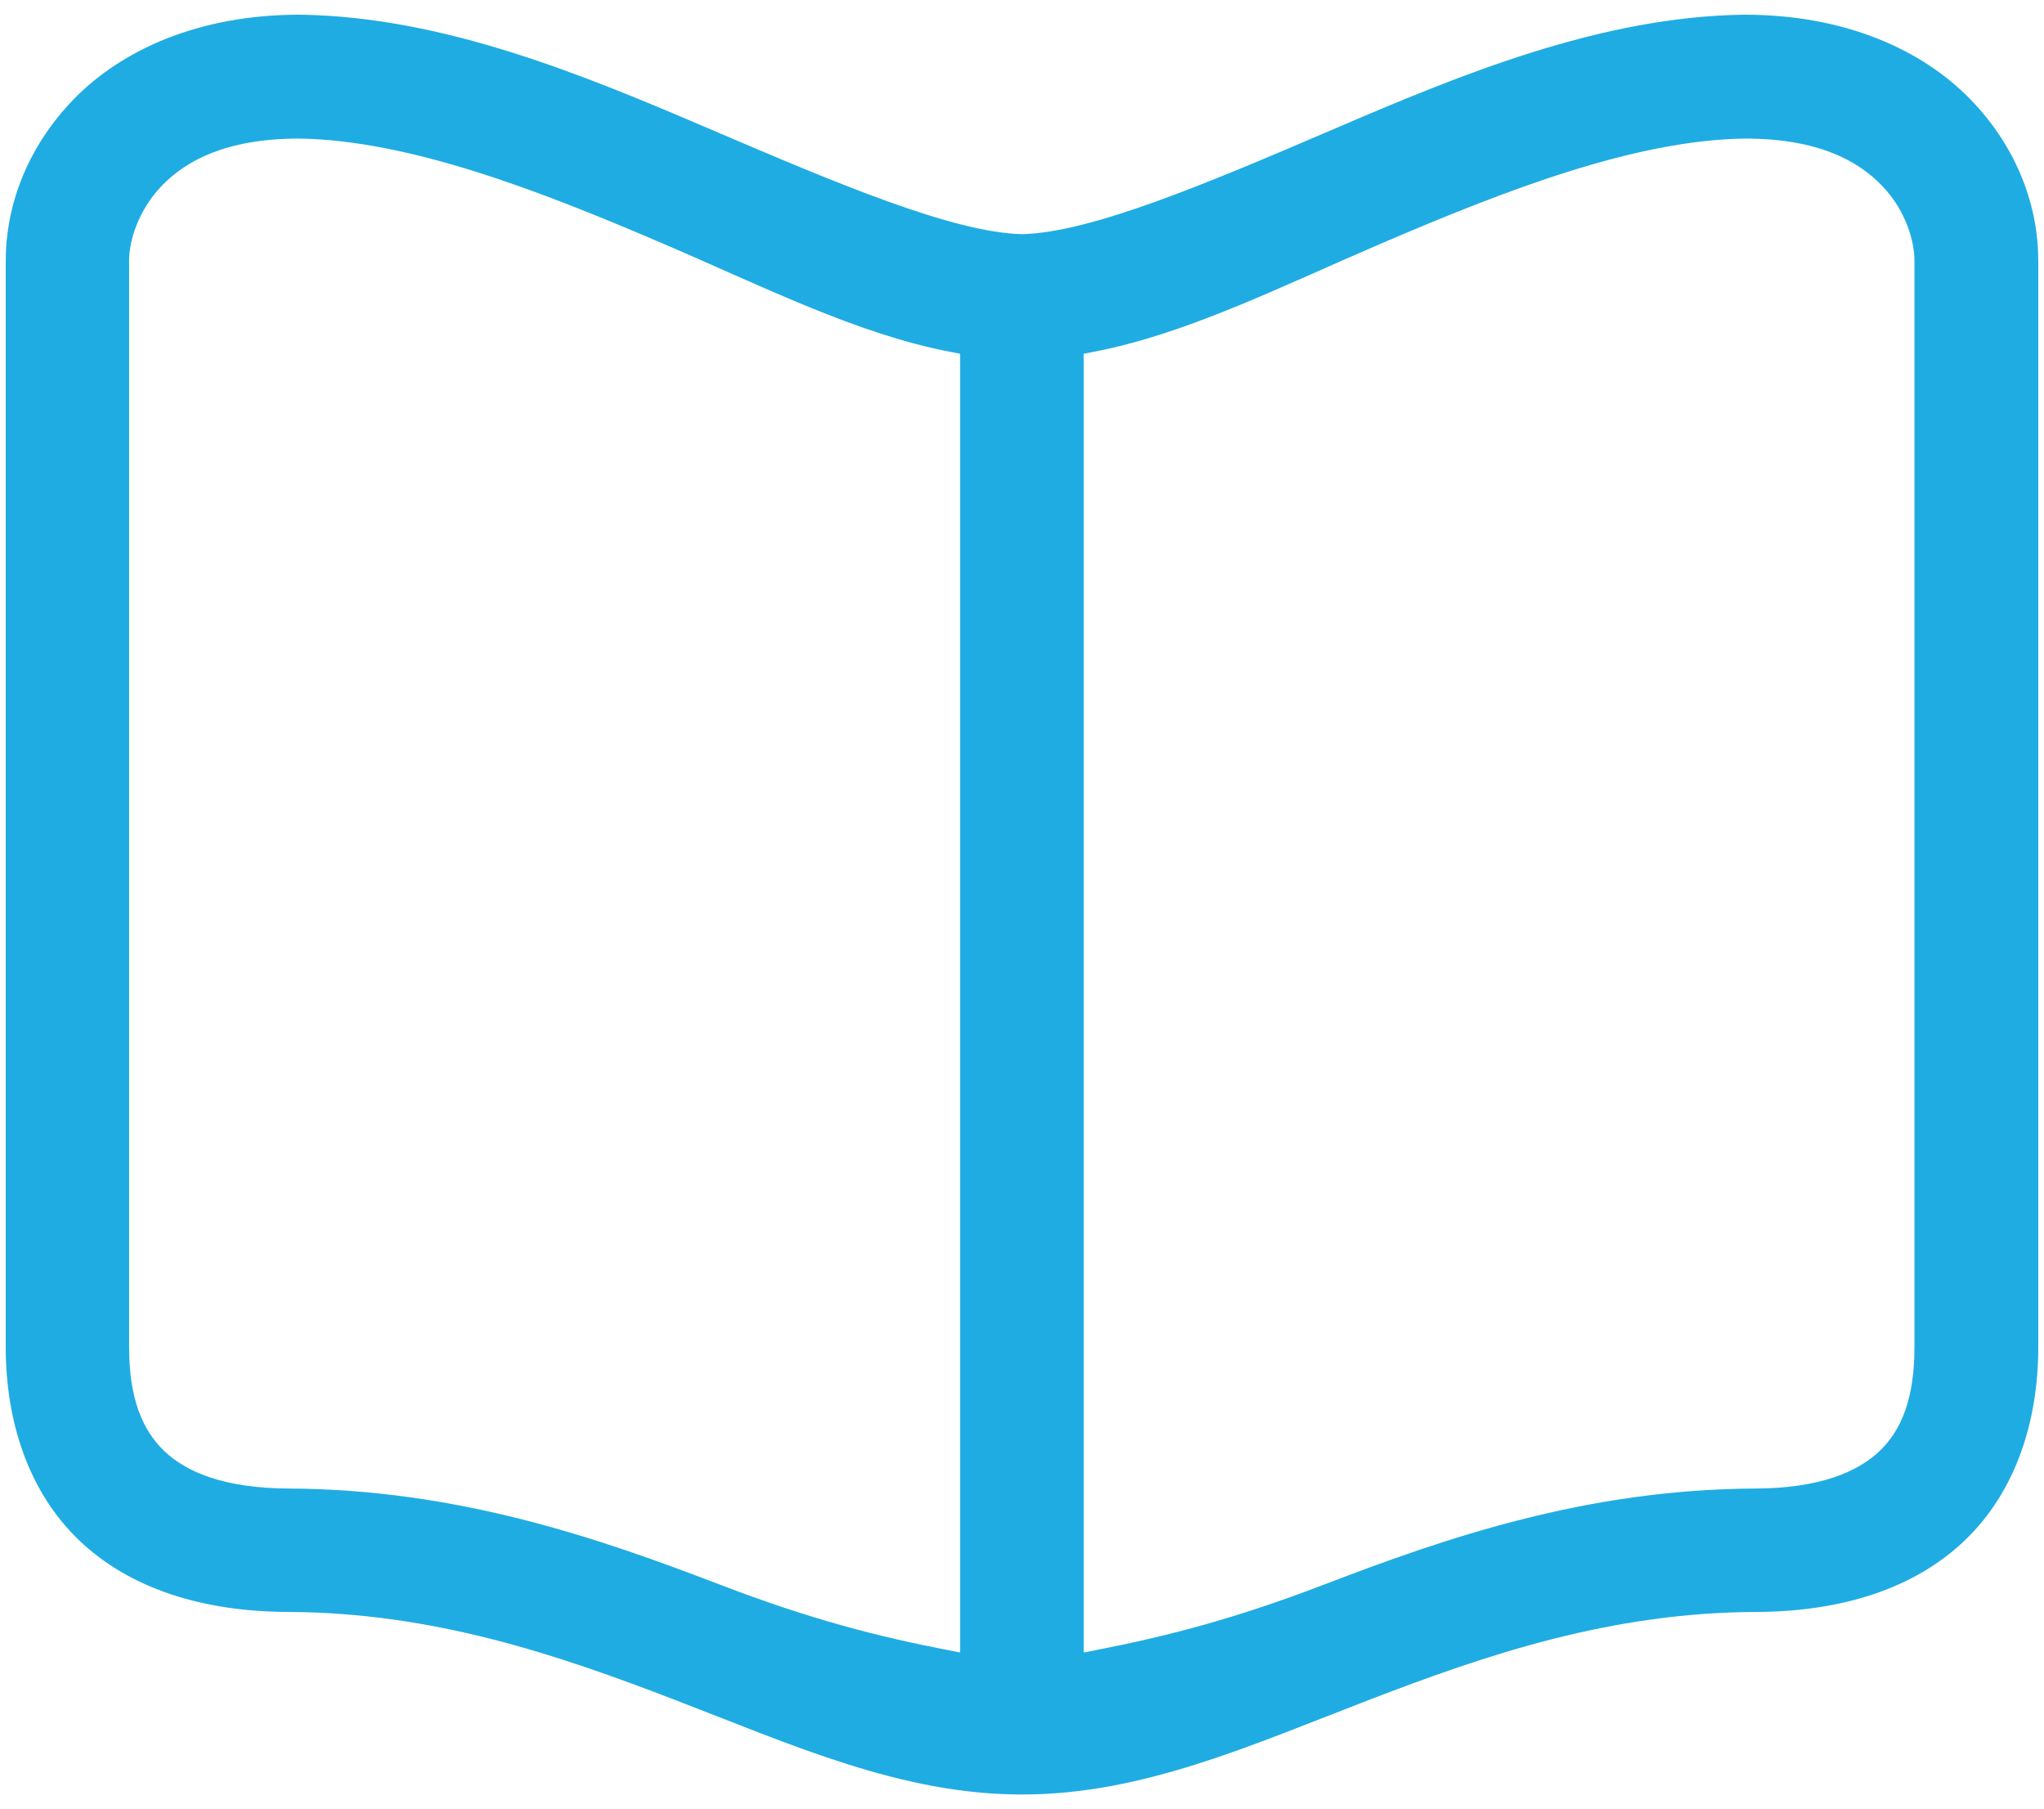
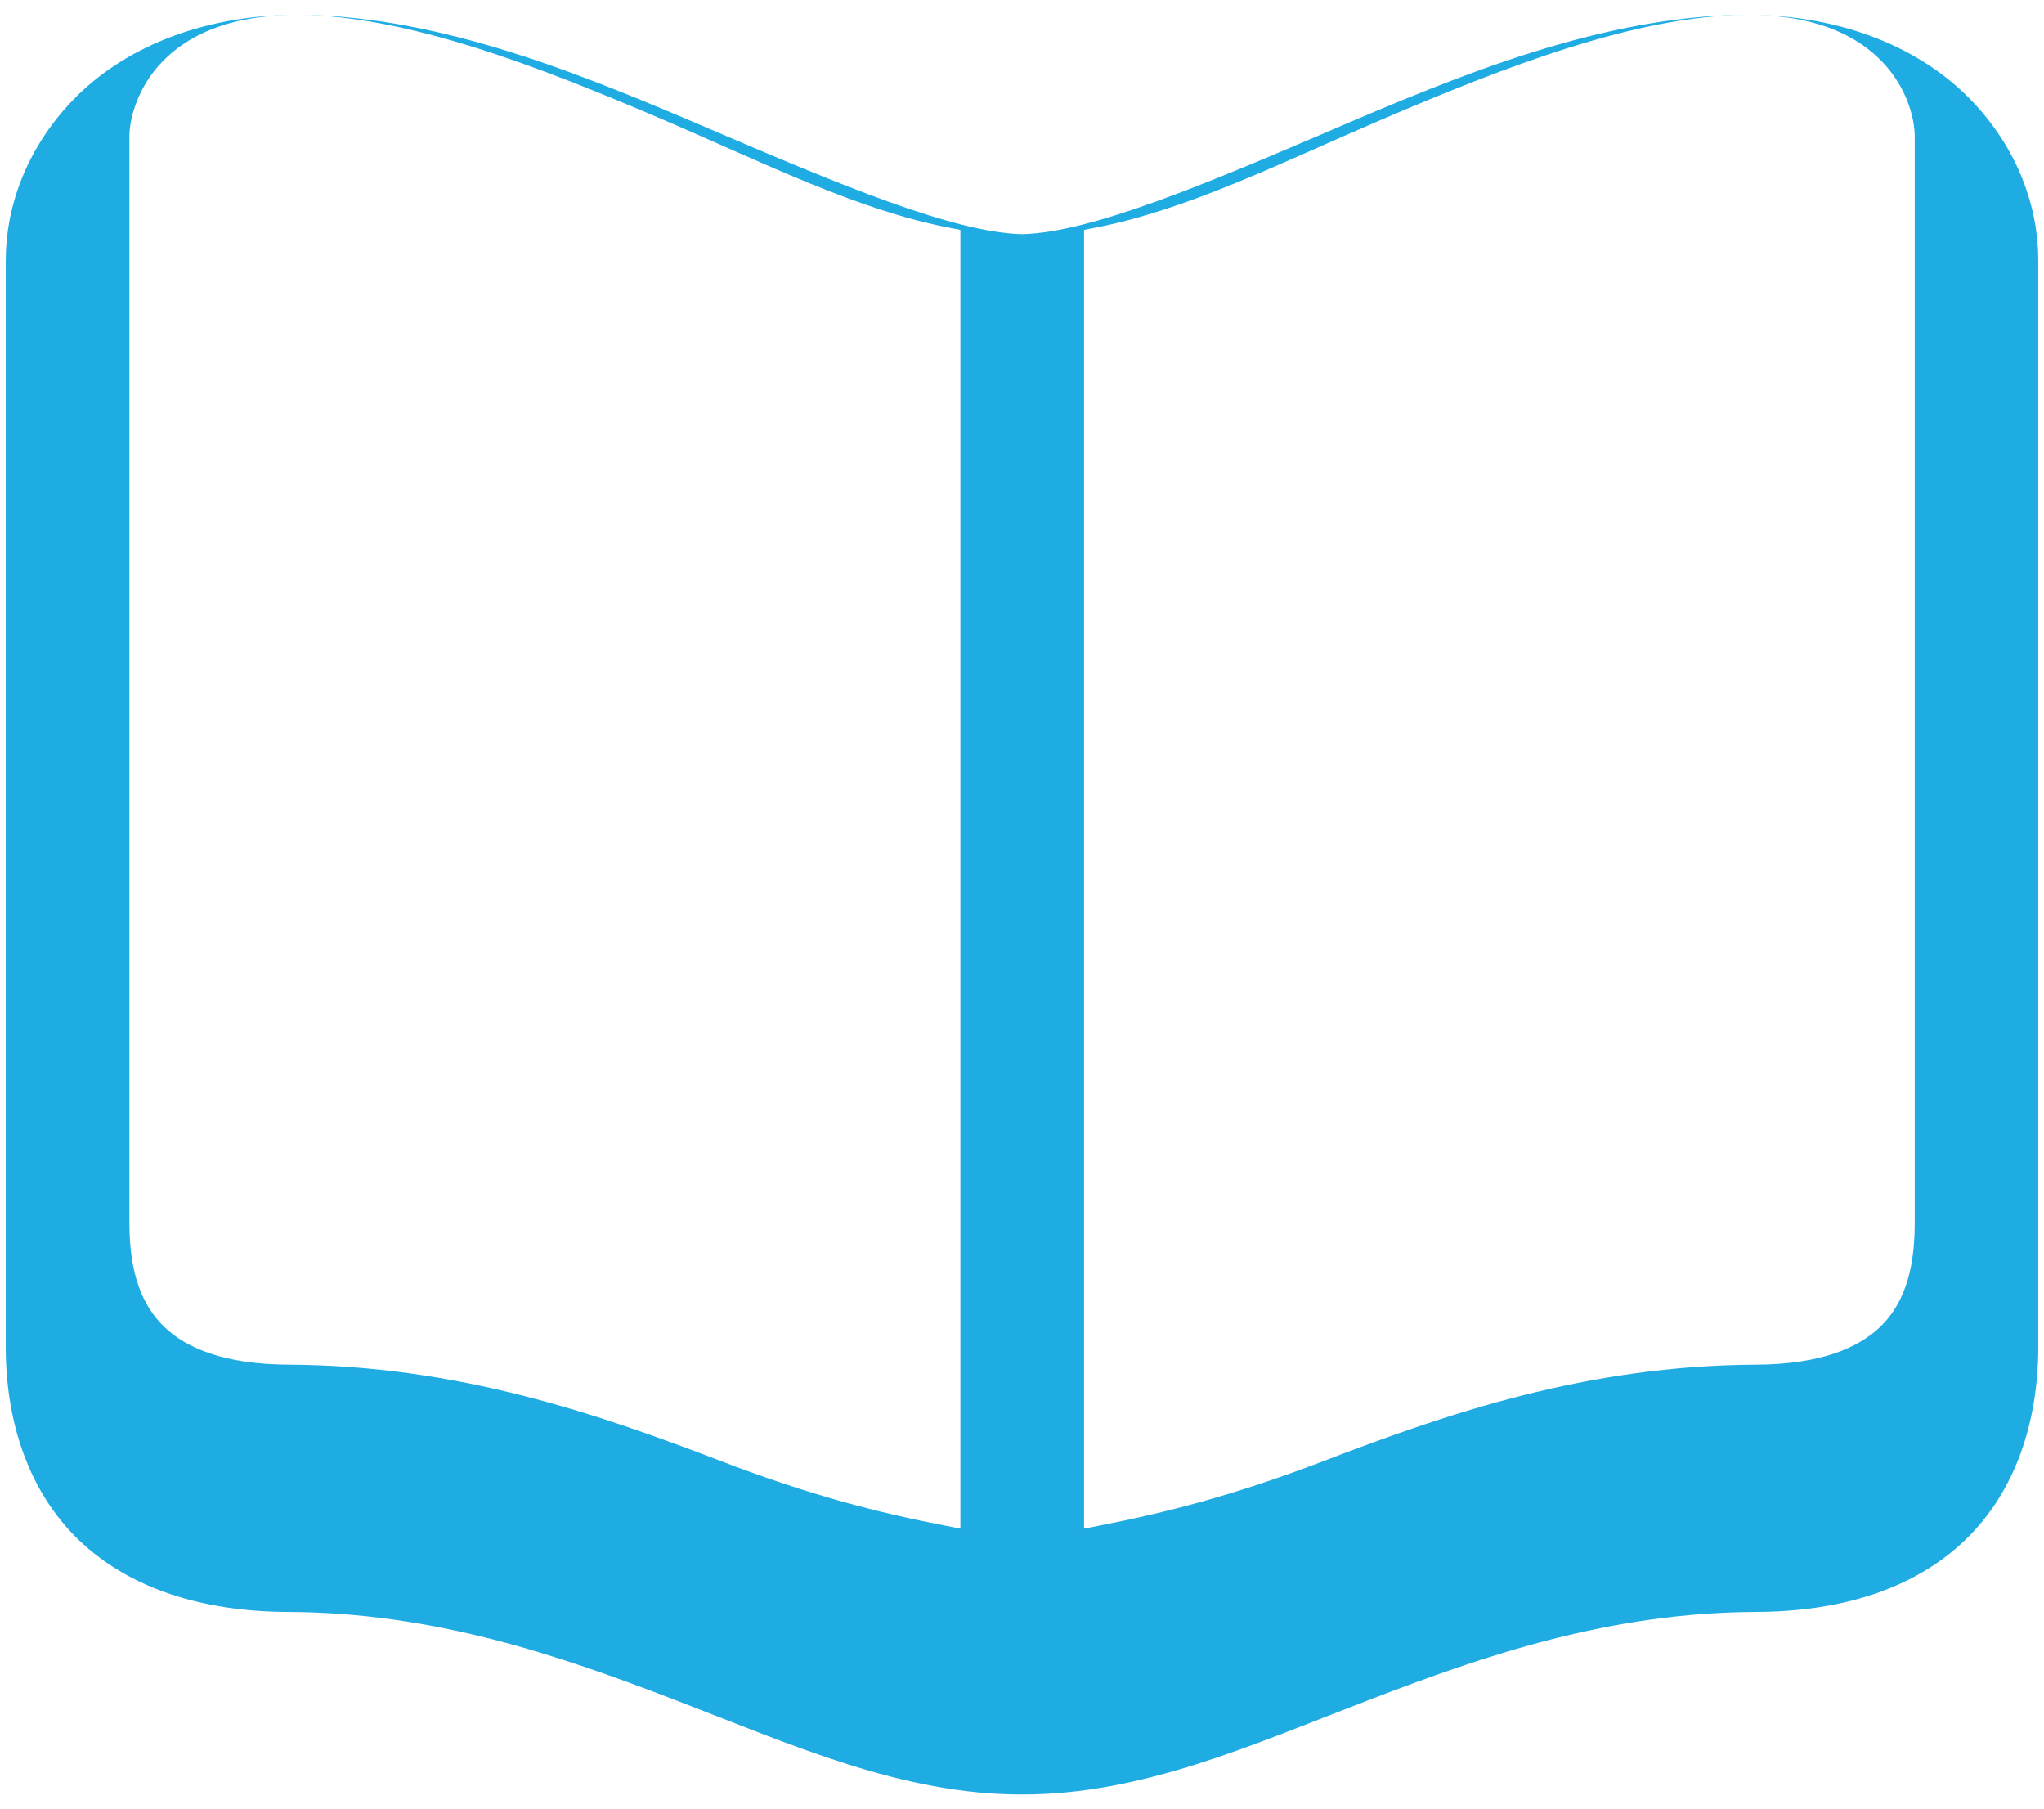
<svg xmlns="http://www.w3.org/2000/svg" version="1.1" viewBox="0 0 13.9 12.3" xml:space="preserve">
-   <path d="m2.035 0.1h0.008c0.977 0.014 1.929 0.411 2.793 0.781 0.862 0.369 1.643 0.699 2.113 0.711h0.004c0.471-0.013 1.249-0.342 2.109-0.711 0.864-0.371 1.818-0.767 2.795-0.781h0.008c0.684 0 1.209 0.24 1.535 0.576 0.328 0.338 0.461 0.74 0.461 1.094v7.389c0 0.505-0.154 0.982-0.498 1.312-0.345 0.331-0.841 0.486-1.422 0.488-0.992 0.004-1.835 0.292-2.631 0.598-0.797 0.306-1.541 0.644-2.359 0.643h-0.002c-0.818 0.001-1.562-0.337-2.359-0.643-0.796-0.306-1.639-0.594-2.631-0.598-0.581-0.002-1.077-0.158-1.422-0.488-0.344-0.33-0.498-0.808-0.498-1.312v-7.389c0-0.353 0.133-0.755 0.461-1.094 0.326-0.336 0.851-0.576 1.535-0.576zm-2e-3 0.842c-0.498 5.82e-4 -0.768 0.152-0.93 0.318-0.166 0.171-0.225 0.383-0.225 0.51v7.389c0 0.346 0.089 0.562 0.238 0.705 0.15 0.144 0.408 0.254 0.846 0.256 1.153 0.005 2.113 0.339 2.93 0.652 0.622 0.239 1.086 0.356 1.547 0.445l0.09 0.018v-8.83l-0.062-0.012c-0.634-0.12-1.275-0.444-1.961-0.738-0.851-0.365-1.727-0.702-2.473-0.713zm9.832 0c-0.746 0.011-1.62 0.348-2.471 0.713-0.686 0.294-1.328 0.618-1.963 0.738l-0.061 0.012v8.83l0.09-0.018c0.461-0.09 0.924-0.206 1.547-0.445 0.816-0.313 1.777-0.647 2.93-0.652 0.438-0.002 0.695-0.112 0.846-0.256 0.149-0.143 0.236-0.359 0.236-0.705v-7.389c0-0.127-0.057-0.339-0.223-0.51-0.161-0.166-0.431-0.318-0.93-0.318z" fill="#1FACE3" />
+   <path d="m2.035 0.1h0.008c0.977 0.014 1.929 0.411 2.793 0.781 0.862 0.369 1.643 0.699 2.113 0.711h0.004c0.471-0.013 1.249-0.342 2.109-0.711 0.864-0.371 1.818-0.767 2.795-0.781h0.008c0.684 0 1.209 0.24 1.535 0.576 0.328 0.338 0.461 0.74 0.461 1.094v7.389c0 0.505-0.154 0.982-0.498 1.312-0.345 0.331-0.841 0.486-1.422 0.488-0.992 0.004-1.835 0.292-2.631 0.598-0.797 0.306-1.541 0.644-2.359 0.643h-0.002c-0.818 0.001-1.562-0.337-2.359-0.643-0.796-0.306-1.639-0.594-2.631-0.598-0.581-0.002-1.077-0.158-1.422-0.488-0.344-0.33-0.498-0.808-0.498-1.312v-7.389c0-0.353 0.133-0.755 0.461-1.094 0.326-0.336 0.851-0.576 1.535-0.576zc-0.498 5.82e-4 -0.768 0.152-0.93 0.318-0.166 0.171-0.225 0.383-0.225 0.51v7.389c0 0.346 0.089 0.562 0.238 0.705 0.15 0.144 0.408 0.254 0.846 0.256 1.153 0.005 2.113 0.339 2.93 0.652 0.622 0.239 1.086 0.356 1.547 0.445l0.09 0.018v-8.83l-0.062-0.012c-0.634-0.12-1.275-0.444-1.961-0.738-0.851-0.365-1.727-0.702-2.473-0.713zm9.832 0c-0.746 0.011-1.62 0.348-2.471 0.713-0.686 0.294-1.328 0.618-1.963 0.738l-0.061 0.012v8.83l0.09-0.018c0.461-0.09 0.924-0.206 1.547-0.445 0.816-0.313 1.777-0.647 2.93-0.652 0.438-0.002 0.695-0.112 0.846-0.256 0.149-0.143 0.236-0.359 0.236-0.705v-7.389c0-0.127-0.057-0.339-0.223-0.51-0.161-0.166-0.431-0.318-0.93-0.318z" fill="#1FACE3" />
</svg>